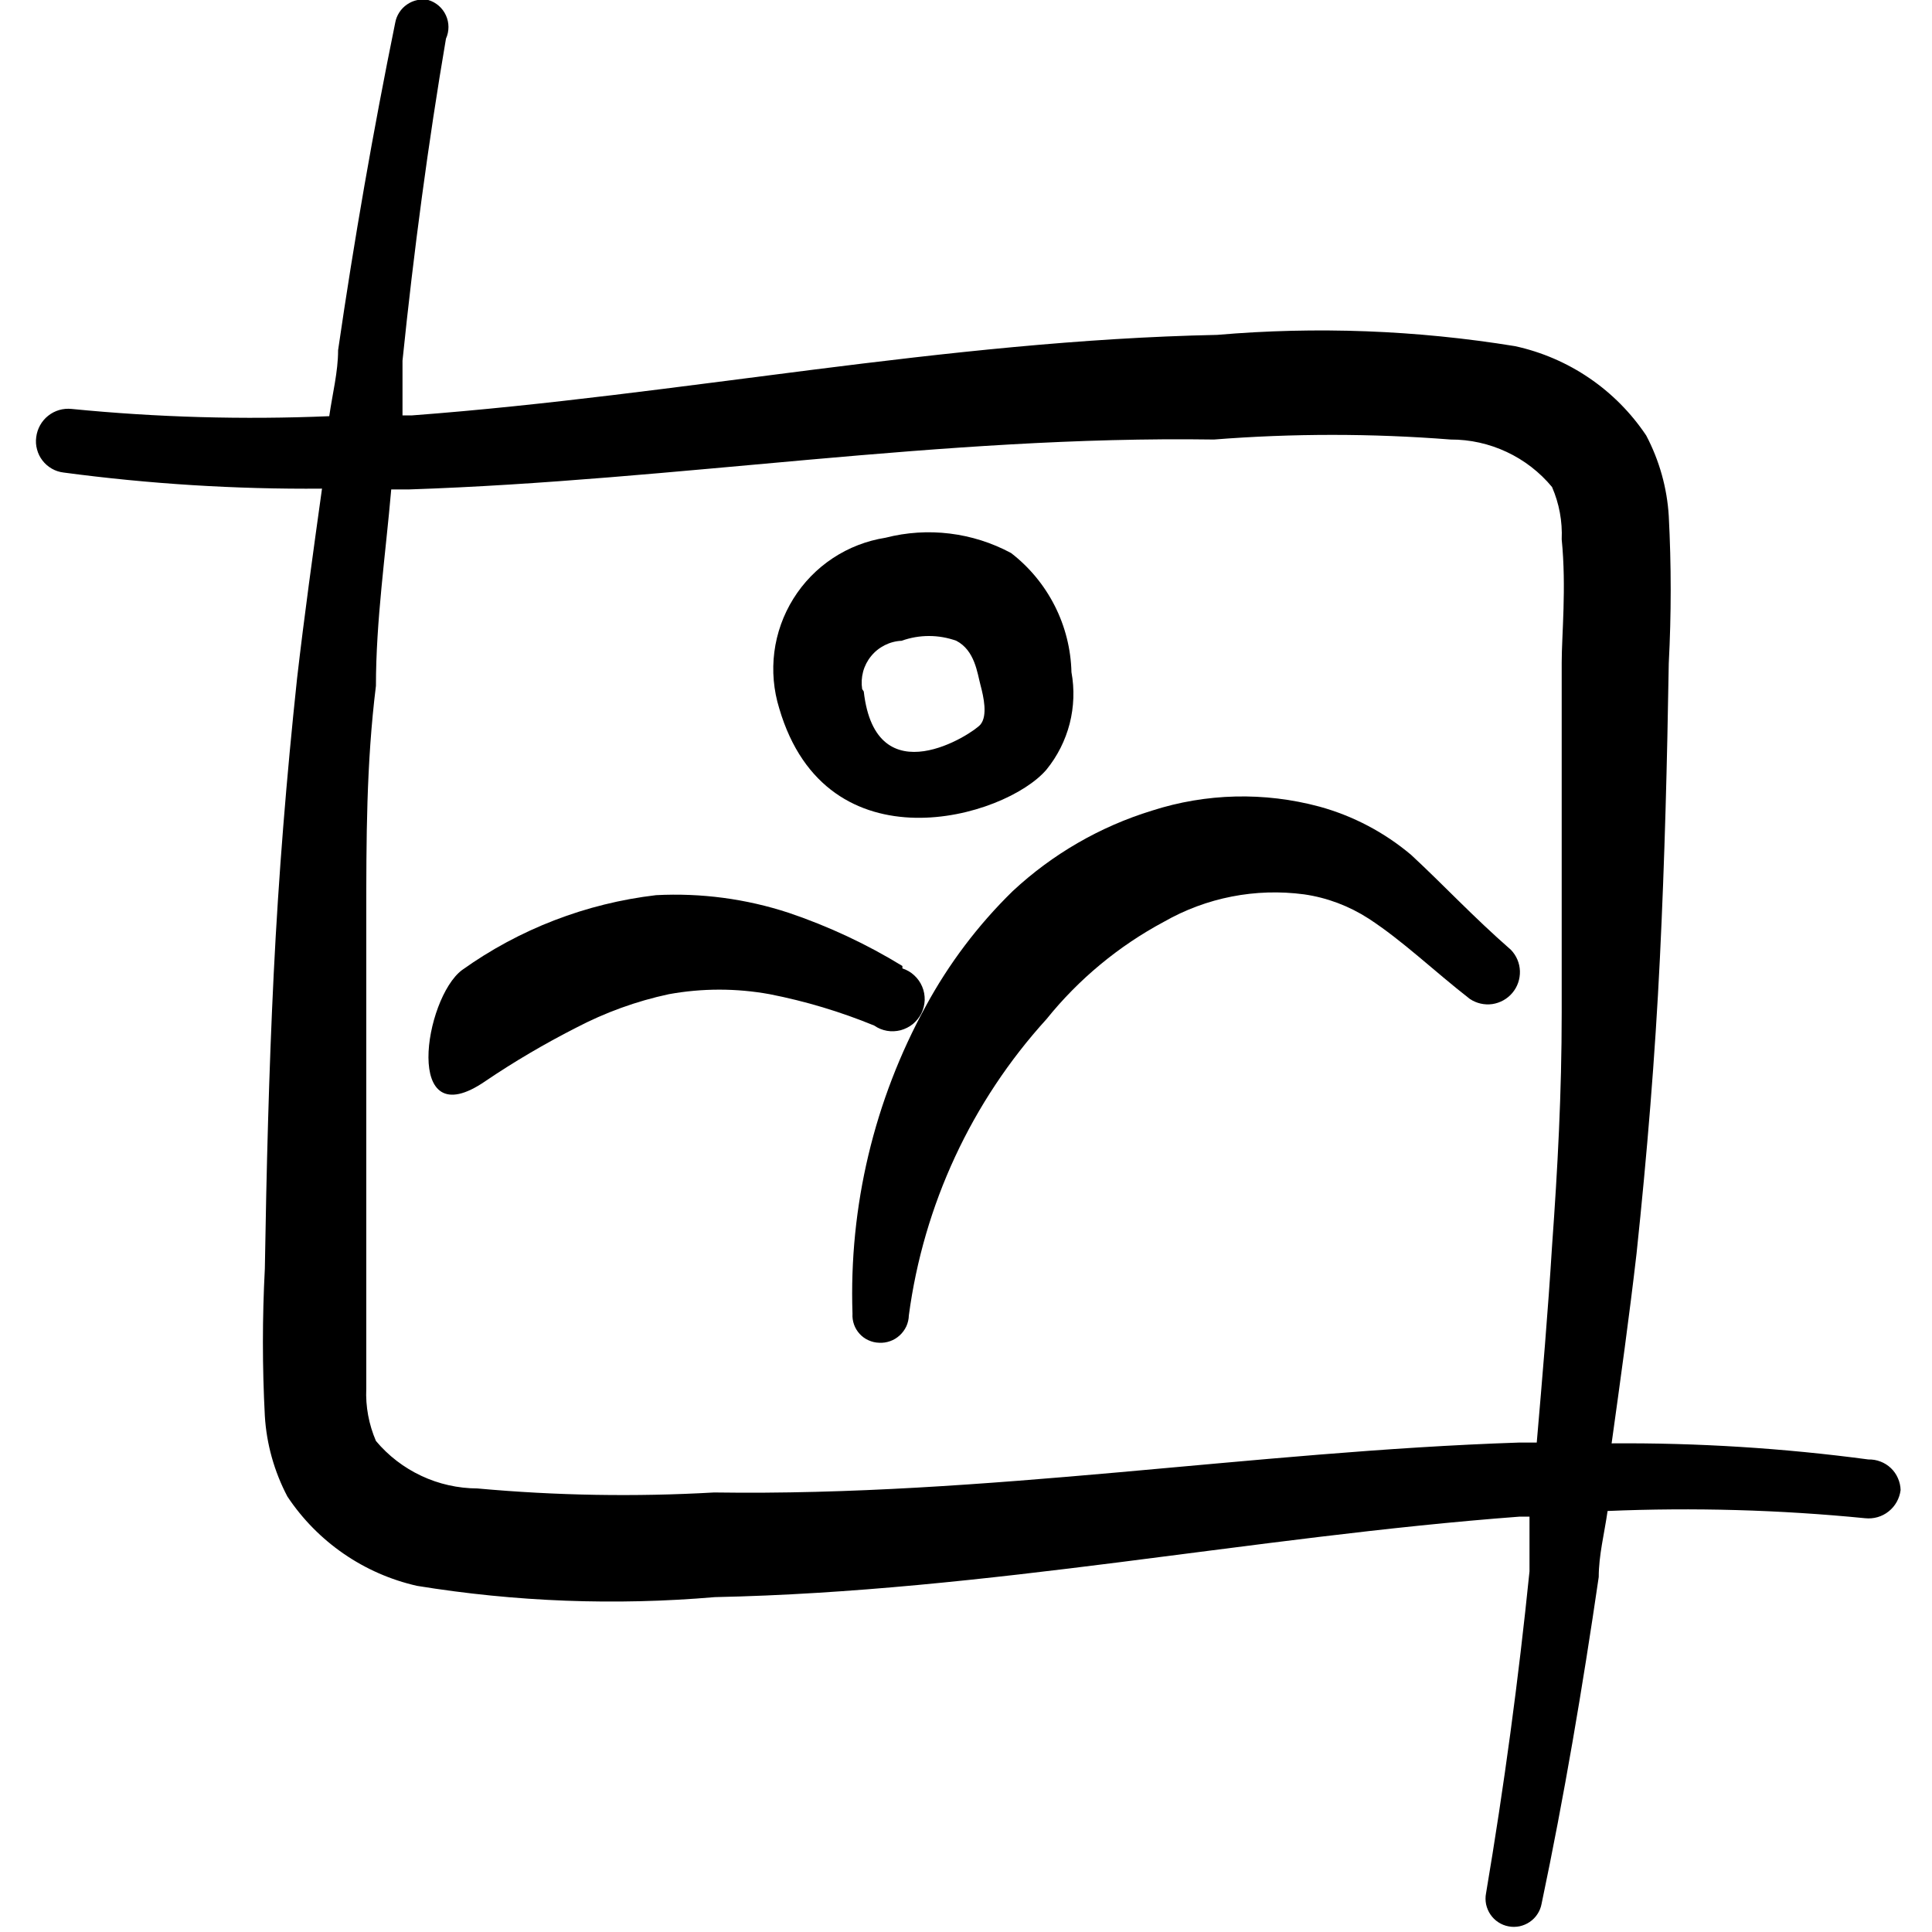
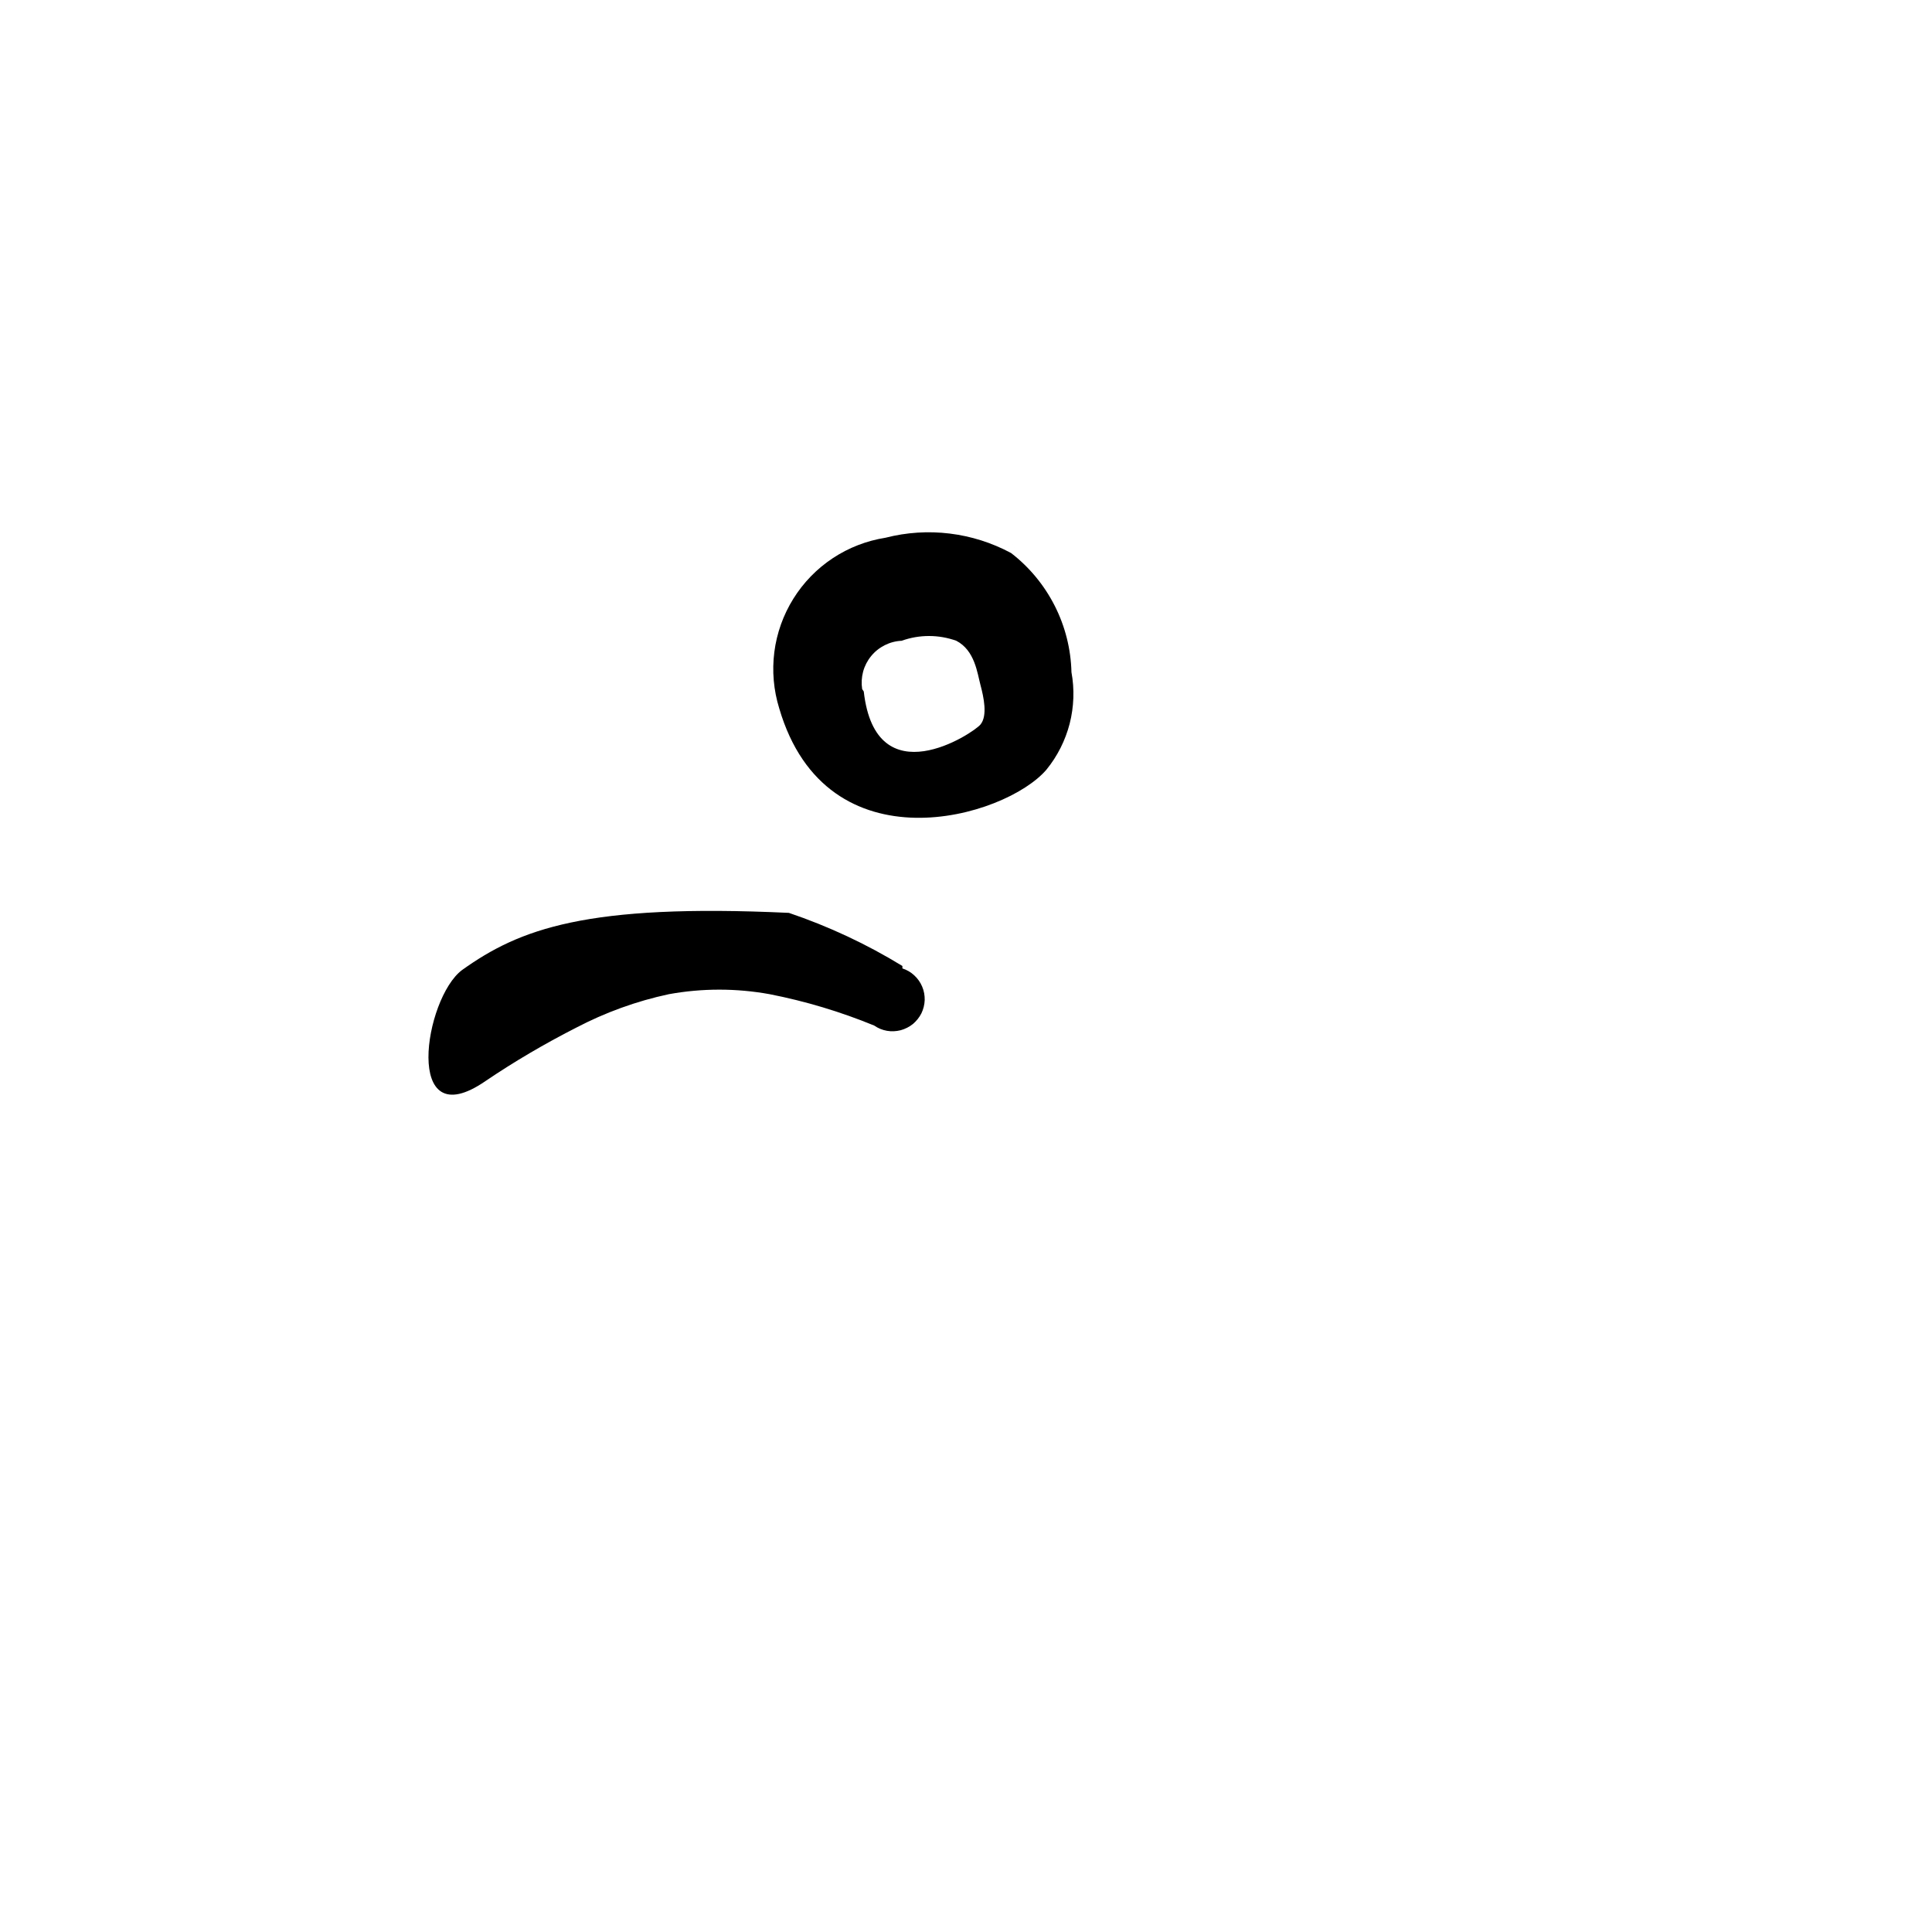
<svg xmlns="http://www.w3.org/2000/svg" width="24" height="24" viewBox="0 0 24 24" fill="none">
  <g clip-path="url(#clip0_1339_8180)">
    <path fill-rule="evenodd" clip-rule="evenodd" d="M13 9.56C13.136 9.393 13.234 9.198 13.288 8.989C13.341 8.78 13.349 8.562 13.31 8.35C13.303 8.063 13.232 7.781 13.102 7.525C12.972 7.269 12.787 7.045 12.56 6.87C12.082 6.613 11.525 6.545 11 6.68C10.766 6.717 10.543 6.803 10.345 6.934C10.147 7.065 9.98 7.237 9.855 7.438C9.73 7.639 9.649 7.865 9.619 8.1C9.589 8.335 9.61 8.574 9.68 8.8C10.27 10.81 12.49 10.16 13 9.56ZM10.71 8.56C10.699 8.488 10.703 8.414 10.722 8.343C10.741 8.273 10.775 8.207 10.821 8.151C10.867 8.094 10.925 8.048 10.99 8.015C11.056 7.982 11.127 7.963 11.2 7.96C11.42 7.881 11.66 7.881 11.88 7.96C12.11 8.08 12.14 8.36 12.18 8.51C12.22 8.66 12.27 8.89 12.18 9C12.09 9.11 10.88 9.91 10.73 8.59L10.71 8.56Z" fill="black" />
-     <path fill-rule="evenodd" clip-rule="evenodd" d="M17.53 10.62C17.198 10.34 16.809 10.135 16.39 10.02C15.706 9.836 14.984 9.853 14.31 10.07C13.665 10.268 13.074 10.61 12.58 11.07C12.15 11.49 11.786 11.972 11.5 12.5C10.859 13.668 10.545 14.988 10.59 16.32C10.587 16.366 10.594 16.411 10.609 16.454C10.624 16.497 10.648 16.536 10.679 16.57C10.71 16.604 10.747 16.631 10.788 16.649C10.83 16.668 10.874 16.679 10.92 16.68C10.967 16.683 11.014 16.676 11.058 16.66C11.102 16.645 11.142 16.62 11.177 16.588C11.211 16.557 11.239 16.518 11.259 16.476C11.278 16.433 11.289 16.387 11.29 16.34C11.473 14.968 12.069 13.684 13 12.66C13.4 12.163 13.897 11.751 14.46 11.45C14.987 11.149 15.598 11.03 16.2 11.11C16.485 11.151 16.758 11.254 17 11.41C17.43 11.69 17.81 12.06 18.26 12.41C18.342 12.464 18.441 12.487 18.539 12.473C18.636 12.458 18.725 12.409 18.788 12.333C18.851 12.258 18.884 12.162 18.881 12.063C18.878 11.965 18.838 11.871 18.77 11.8C18.29 11.38 17.94 11 17.53 10.62Z" fill="black" />
-     <path fill-rule="evenodd" clip-rule="evenodd" d="M11.21 12C10.766 11.728 10.293 11.507 9.8 11.34C9.268 11.165 8.709 11.091 8.15 11.12C7.281 11.222 6.452 11.541 5.74 12.05C5.27 12.4 5 14.14 6.03 13.43C6.389 13.187 6.764 12.967 7.15 12.77C7.516 12.578 7.906 12.436 8.31 12.35C8.723 12.275 9.147 12.275 9.56 12.35C10.005 12.437 10.441 12.568 10.86 12.74C10.907 12.773 10.961 12.795 11.018 12.805C11.074 12.815 11.132 12.812 11.188 12.798C11.243 12.783 11.295 12.757 11.34 12.721C11.384 12.684 11.42 12.639 11.446 12.588C11.471 12.536 11.485 12.48 11.487 12.422C11.488 12.365 11.478 12.308 11.455 12.255C11.433 12.202 11.399 12.155 11.357 12.116C11.315 12.077 11.265 12.048 11.21 12.03V12Z" fill="black" />
-     <path fill-rule="evenodd" clip-rule="evenodd" d="M23.21 18.13C22.153 17.989 21.087 17.922 20.02 17.93C20.13 17.14 20.24 16.35 20.33 15.57C20.46 14.34 20.56 13.13 20.62 11.9C20.68 10.67 20.71 9.46 20.73 8.24C20.762 7.63 20.762 7.02 20.73 6.41C20.709 6.061 20.613 5.72 20.45 5.41C20.071 4.843 19.487 4.445 18.82 4.3C17.597 4.101 16.354 4.054 15.12 4.16C11.74 4.23 8.45 4.91 5.12 5.16H5V4.48C5.14 3.12 5.32 1.77 5.54 0.48C5.561 0.434 5.571 0.385 5.571 0.335C5.571 0.285 5.56 0.235 5.539 0.19C5.518 0.144 5.488 0.104 5.45 0.071C5.412 0.038 5.368 0.014 5.32 2.80933e-06C5.275 -0.009 5.228 -0.008 5.183 0.001C5.138 0.01 5.095 0.029 5.057 0.055C5.019 0.081 4.986 0.114 4.961 0.153C4.936 0.191 4.918 0.235 4.91 0.28C4.635 1.63 4.398 2.987 4.2 4.35C4.2 4.62 4.13 4.89 4.09 5.17C3.023 5.215 1.953 5.185 0.89 5.08C0.785 5.069 0.68 5.099 0.598 5.165C0.516 5.23 0.463 5.326 0.45 5.43C0.443 5.481 0.446 5.533 0.46 5.583C0.473 5.633 0.496 5.68 0.528 5.721C0.559 5.762 0.599 5.796 0.644 5.822C0.689 5.848 0.739 5.864 0.79 5.87C1.854 6.012 2.927 6.079 4 6.07C3.89 6.86 3.78 7.65 3.69 8.43C3.56 9.65 3.46 10.88 3.4 12.1C3.34 13.32 3.31 14.54 3.29 15.76C3.258 16.37 3.258 16.98 3.29 17.59C3.311 17.939 3.407 18.28 3.57 18.59C3.944 19.153 4.521 19.551 5.18 19.7C6.403 19.899 7.646 19.946 8.88 19.84C12.26 19.77 15.55 19.09 18.88 18.84H19V19.52C18.864 20.859 18.684 22.193 18.46 23.52C18.451 23.565 18.452 23.612 18.461 23.657C18.471 23.702 18.489 23.745 18.515 23.783C18.541 23.821 18.574 23.854 18.613 23.879C18.651 23.904 18.695 23.922 18.74 23.93C18.785 23.939 18.832 23.938 18.877 23.929C18.922 23.919 18.965 23.901 19.003 23.875C19.041 23.849 19.074 23.816 19.099 23.777C19.124 23.739 19.142 23.695 19.15 23.65C19.43 22.32 19.66 20.96 19.86 19.59C19.86 19.32 19.93 19.05 19.97 18.77C21.038 18.725 22.107 18.755 23.17 18.86C23.275 18.871 23.38 18.841 23.462 18.775C23.544 18.71 23.597 18.614 23.61 18.51C23.609 18.459 23.597 18.408 23.576 18.361C23.556 18.315 23.526 18.272 23.489 18.237C23.452 18.202 23.408 18.174 23.36 18.156C23.312 18.137 23.261 18.129 23.21 18.13ZM19.4 8.23V12.58C19.4 13.58 19.35 14.51 19.28 15.48C19.23 16.29 19.16 17.11 19.09 17.92H18.87C15.55 18.03 12.25 18.59 8.87 18.54C7.89 18.596 6.907 18.579 5.93 18.49C5.69 18.489 5.452 18.436 5.235 18.334C5.017 18.232 4.824 18.084 4.67 17.9C4.582 17.695 4.54 17.473 4.55 17.25V15.77V11.42C4.55 10.42 4.55 9.49 4.67 8.52C4.67 7.71 4.79 6.89 4.86 6.08H5.08C8.4 5.97 11.7 5.41 15.08 5.46C16.058 5.383 17.041 5.383 18.02 5.46C18.261 5.459 18.498 5.512 18.716 5.614C18.934 5.716 19.127 5.865 19.28 6.05C19.369 6.255 19.41 6.477 19.4 6.7C19.46 7.3 19.4 7.89 19.4 8.23Z" fill="black" />
+     <path fill-rule="evenodd" clip-rule="evenodd" d="M11.21 12C10.766 11.728 10.293 11.507 9.8 11.34C7.281 11.222 6.452 11.541 5.74 12.05C5.27 12.4 5 14.14 6.03 13.43C6.389 13.187 6.764 12.967 7.15 12.77C7.516 12.578 7.906 12.436 8.31 12.35C8.723 12.275 9.147 12.275 9.56 12.35C10.005 12.437 10.441 12.568 10.86 12.74C10.907 12.773 10.961 12.795 11.018 12.805C11.074 12.815 11.132 12.812 11.188 12.798C11.243 12.783 11.295 12.757 11.34 12.721C11.384 12.684 11.42 12.639 11.446 12.588C11.471 12.536 11.485 12.48 11.487 12.422C11.488 12.365 11.478 12.308 11.455 12.255C11.433 12.202 11.399 12.155 11.357 12.116C11.315 12.077 11.265 12.048 11.21 12.03V12Z" fill="black" />
  </g>
  <defs>
    <clipPath id="clip0_1339_8180">
      <rect width="24" height="24" fill="white" />
    </clipPath>
  </defs>
</svg>